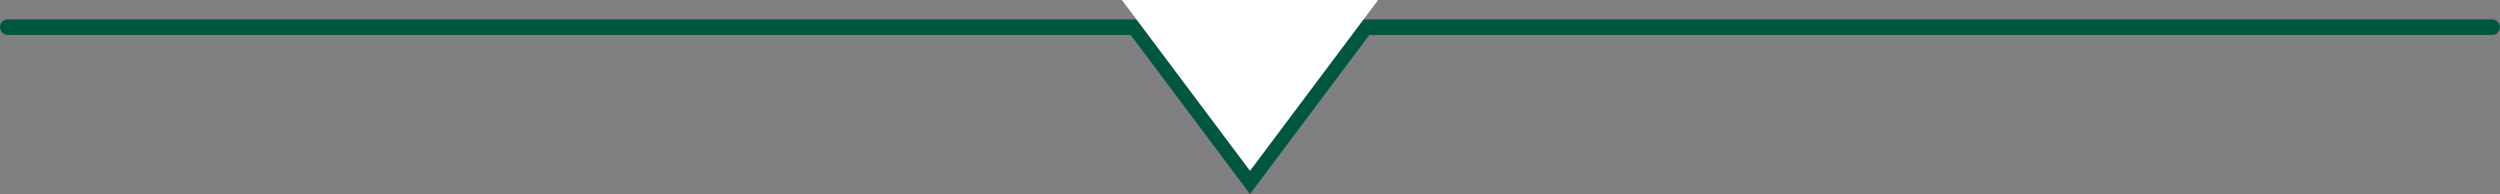
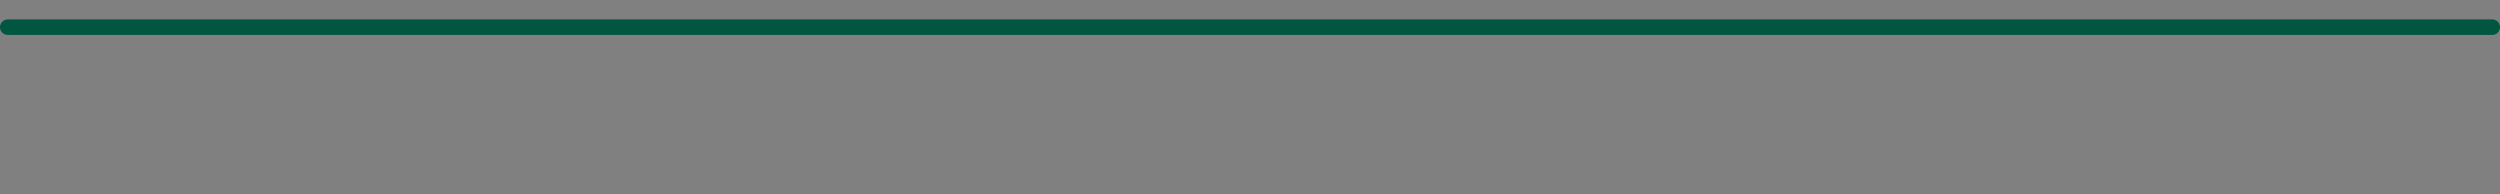
<svg xmlns="http://www.w3.org/2000/svg" width="322" height="25" viewBox="0 0 322 25">
  <rect x="0" y="0" width="322" height="25" fill="#808080" stroke="none" />
  <g id="グループ_2582" data-name="グループ 2582" transform="translate(-799.496 -7505.552)">
    <g id="グループ_2444" data-name="グループ 2444" transform="translate(-0.004 5124.552)">
      <line id="線_280" data-name="線 280" x2="320" transform="translate(800.5 2384.5)" fill="none" stroke="#015641" stroke-linecap="round" stroke-width="2" />
      <g id="多角形_1" data-name="多角形 1" transform="translate(977 2406) rotate(180)" fill="none">
-         <path d="M16.5,0,33,22H0Z" stroke="none" />
-         <path d="M 16.5 3.333 L 4 20 L 29 20 L 16.5 3.333 M 16.5 0 L 33 22 L 0 22 L 16.5 0 Z" stroke="none" fill="#015641" />
-       </g>
-       <path id="多角形_2" data-name="多角形 2" d="M16.5,0,33,22H0Z" transform="translate(977 2403) rotate(180)" fill="#fff" />
+         </g>
    </g>
  </g>
</svg>